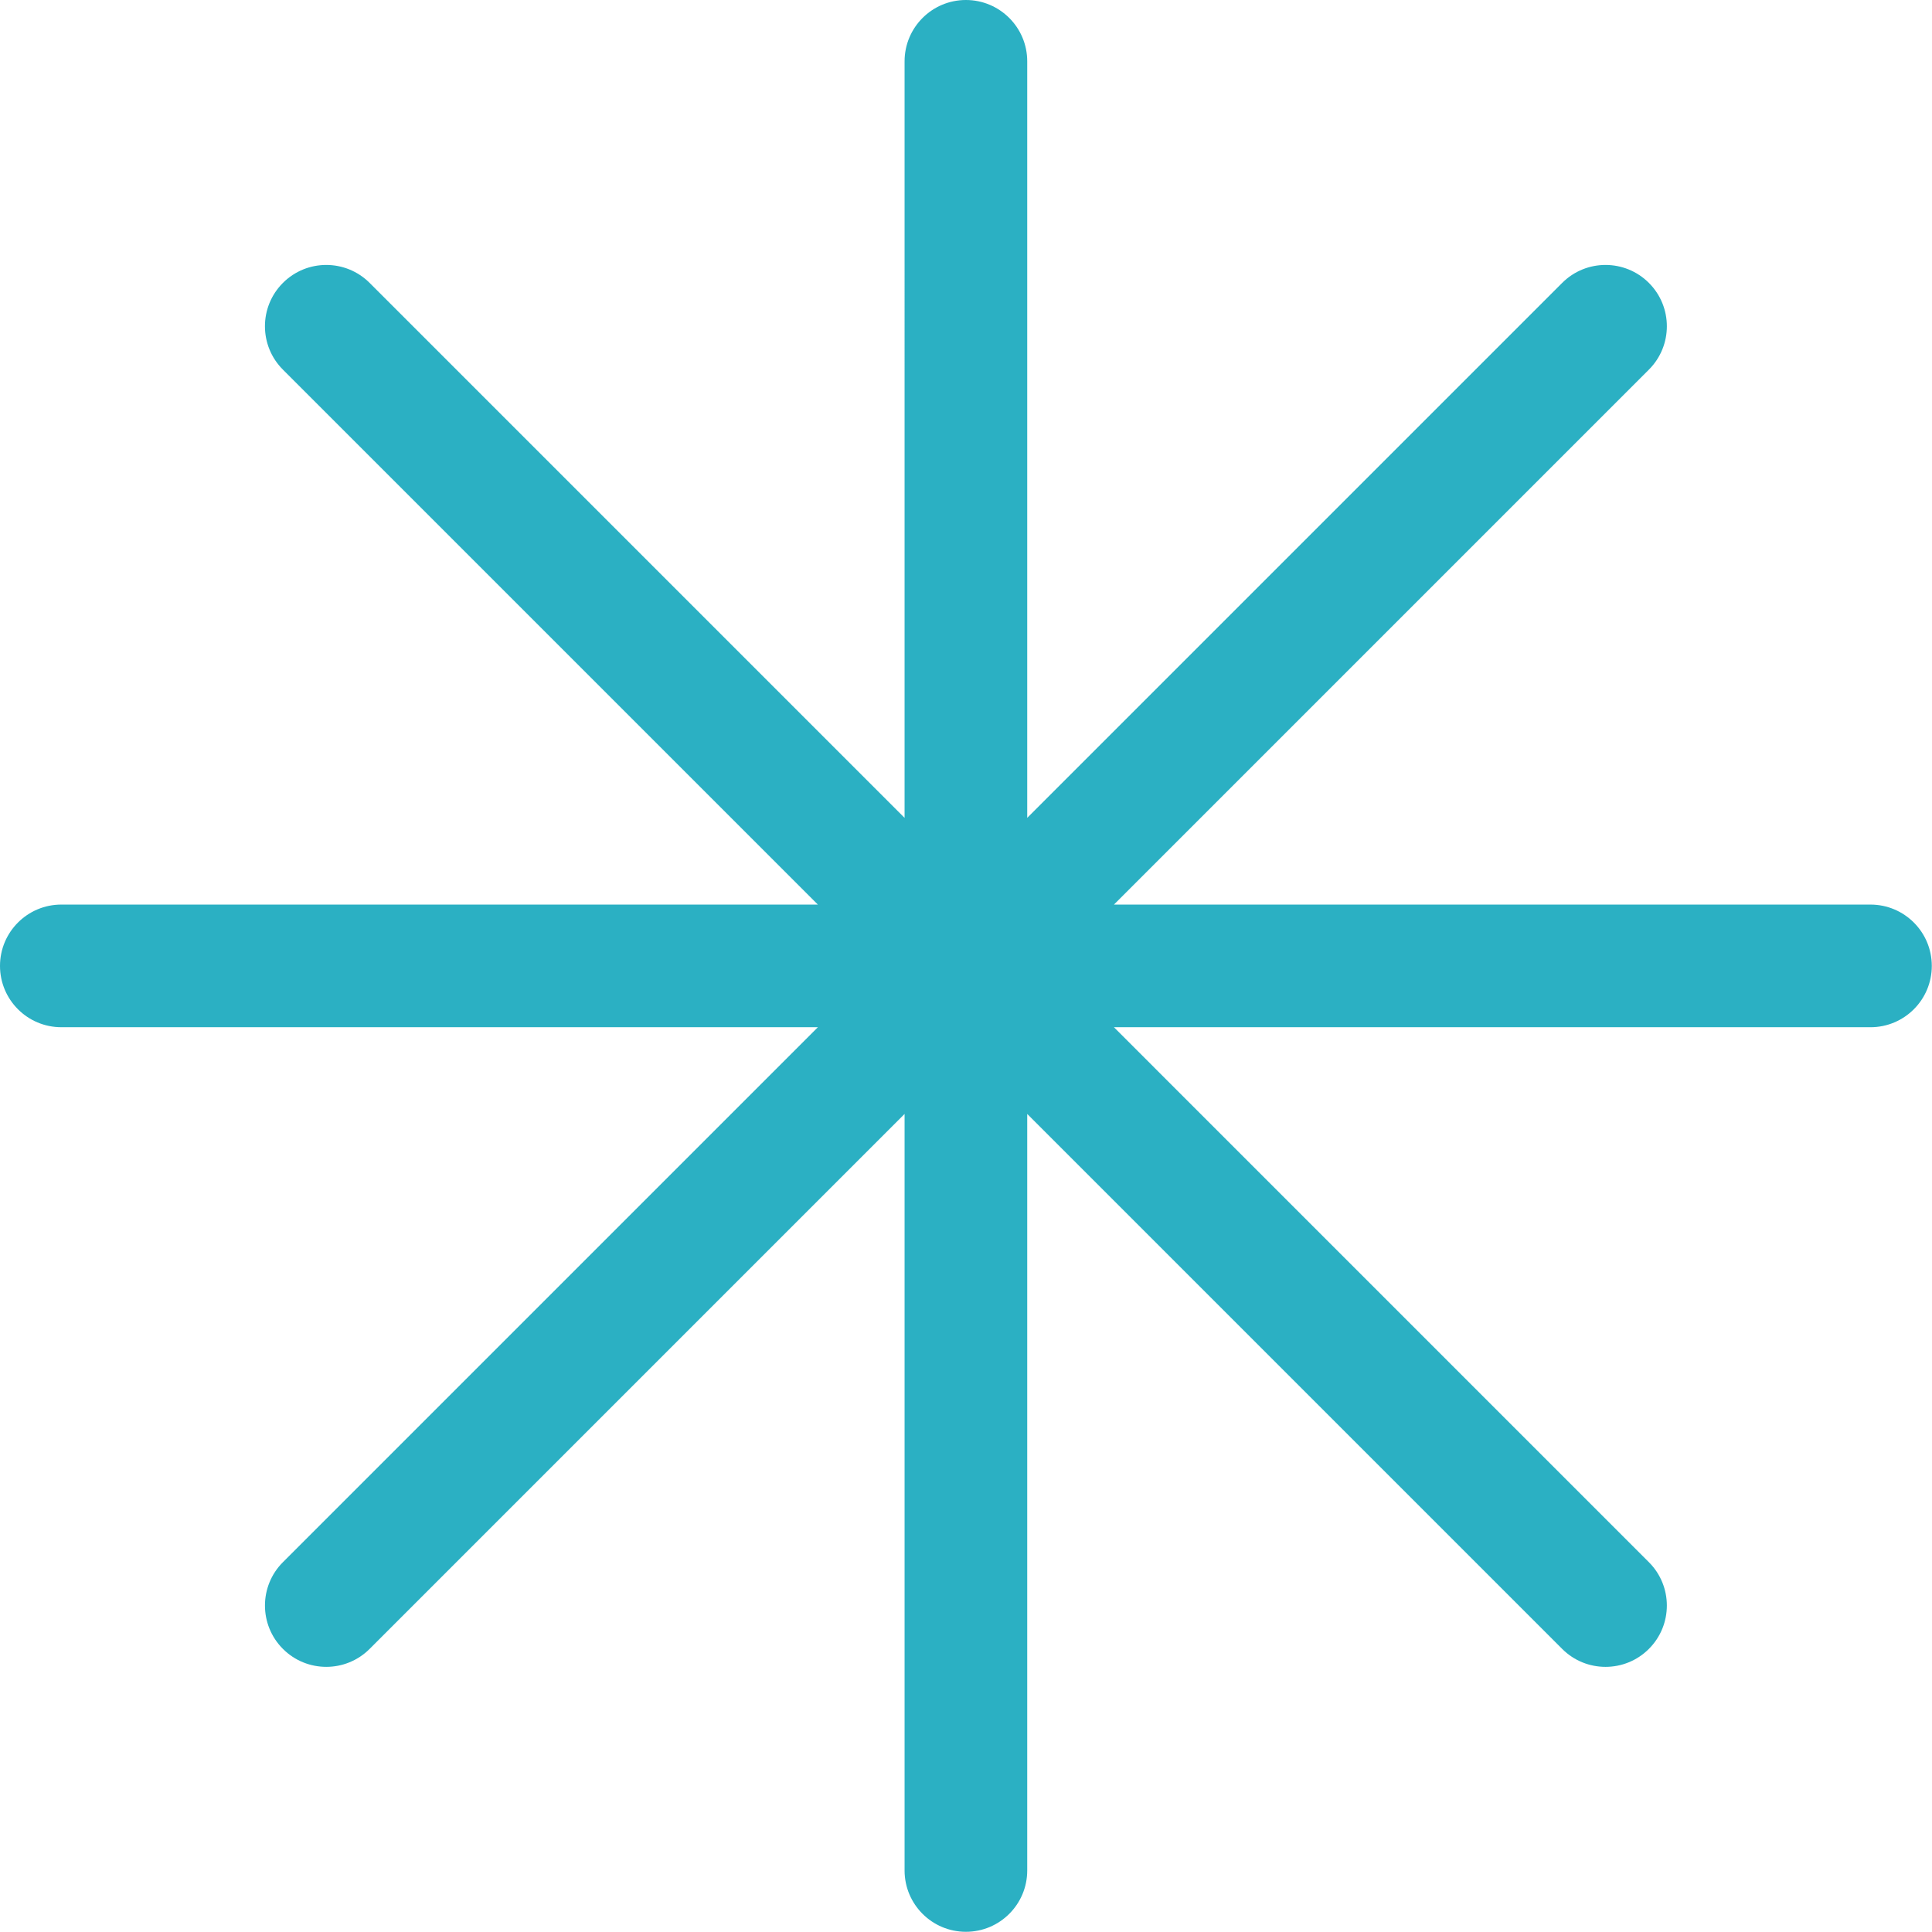
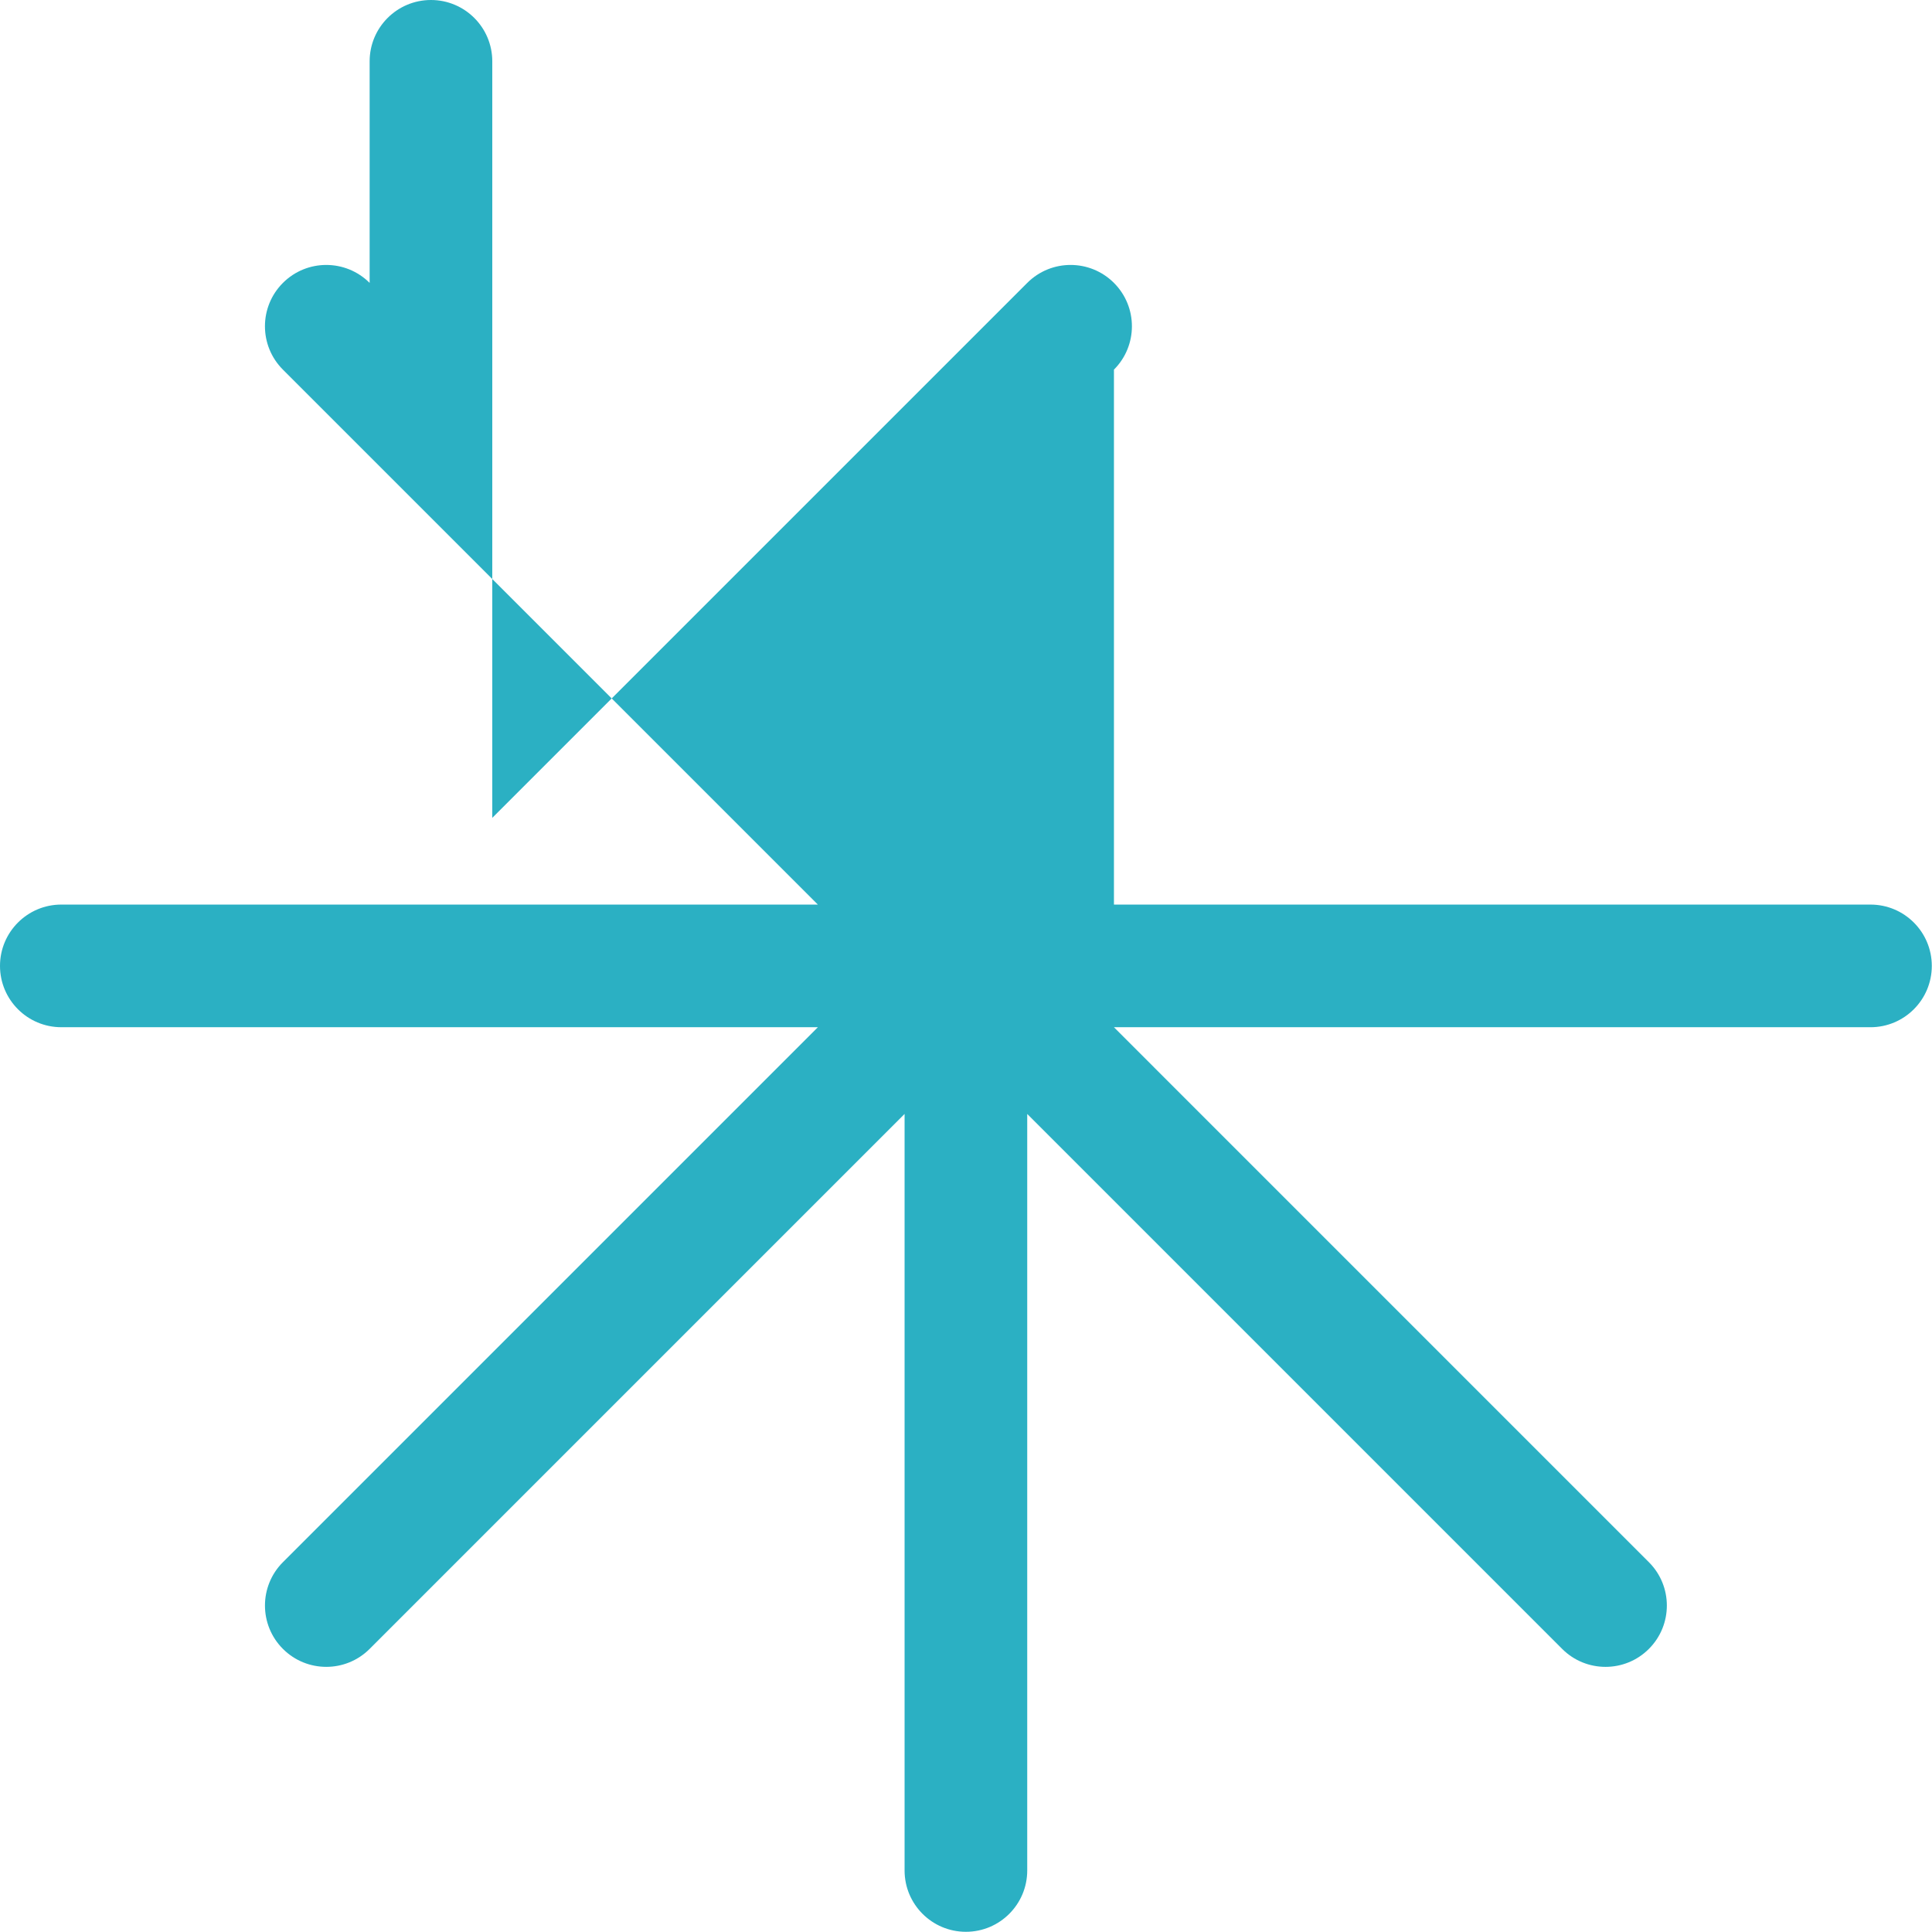
<svg xmlns="http://www.w3.org/2000/svg" fill="#000000" height="165.4" preserveAspectRatio="xMidYMid meet" version="1" viewBox="0.0 0.0 165.4 165.4" width="165.4" zoomAndPan="magnify">
  <g id="change1_1">
-     <path d="M165.383,82.692c0,2.899-2.351,5.25-5.25,5.25h-64.768l45.797,45.798 c2.051,2.05,2.051,5.374,0,7.424c-1.024,1.025-2.368,1.538-3.712,1.538c-1.344,0-2.688-0.513-3.712-1.538 L87.942,95.366v64.767c0,2.899-2.351,5.25-5.25,5.25c-2.899,0-5.25-2.351-5.25-5.25V95.365l-45.797,45.798 c-1.025,1.025-2.369,1.538-3.712,1.538s-2.687-0.513-3.712-1.538c-2.05-2.05-2.05-5.374,0-7.424l45.798-45.798 H5.25c-2.899,0-5.25-2.351-5.25-5.25c0-2.899,2.351-5.25,5.25-5.25h64.767L24.22,31.644 c-2.05-2.05-2.05-5.374,0-7.424c2.05-2.051,5.374-2.051,7.425,0l45.797,45.798V5.25c0-2.899,2.351-5.25,5.25-5.25 c2.899,0,5.25,2.351,5.25,5.25V70.017l45.797-45.797c2.049-2.051,5.375-2.051,7.424,0c2.051,2.05,2.051,5.374,0,7.424 L95.366,77.442h64.768C163.033,77.442,165.383,79.792,165.383,82.692z" fill="#2bb0c3" />
+     <path d="M165.383,82.692c0,2.899-2.351,5.25-5.25,5.25h-64.768l45.797,45.798 c2.051,2.05,2.051,5.374,0,7.424c-1.024,1.025-2.368,1.538-3.712,1.538c-1.344,0-2.688-0.513-3.712-1.538 L87.942,95.366v64.767c0,2.899-2.351,5.25-5.25,5.25c-2.899,0-5.25-2.351-5.25-5.25V95.365l-45.797,45.798 c-1.025,1.025-2.369,1.538-3.712,1.538s-2.687-0.513-3.712-1.538c-2.05-2.05-2.05-5.374,0-7.424l45.798-45.798 H5.25c-2.899,0-5.25-2.351-5.25-5.25c0-2.899,2.351-5.25,5.25-5.25h64.767L24.22,31.644 c-2.05-2.05-2.05-5.374,0-7.424c2.05-2.051,5.374-2.051,7.425,0V5.25c0-2.899,2.351-5.25,5.25-5.25 c2.899,0,5.25,2.351,5.25,5.25V70.017l45.797-45.797c2.049-2.051,5.375-2.051,7.424,0c2.051,2.05,2.051,5.374,0,7.424 L95.366,77.442h64.768C163.033,77.442,165.383,79.792,165.383,82.692z" fill="#2bb0c3" />
  </g>
</svg>